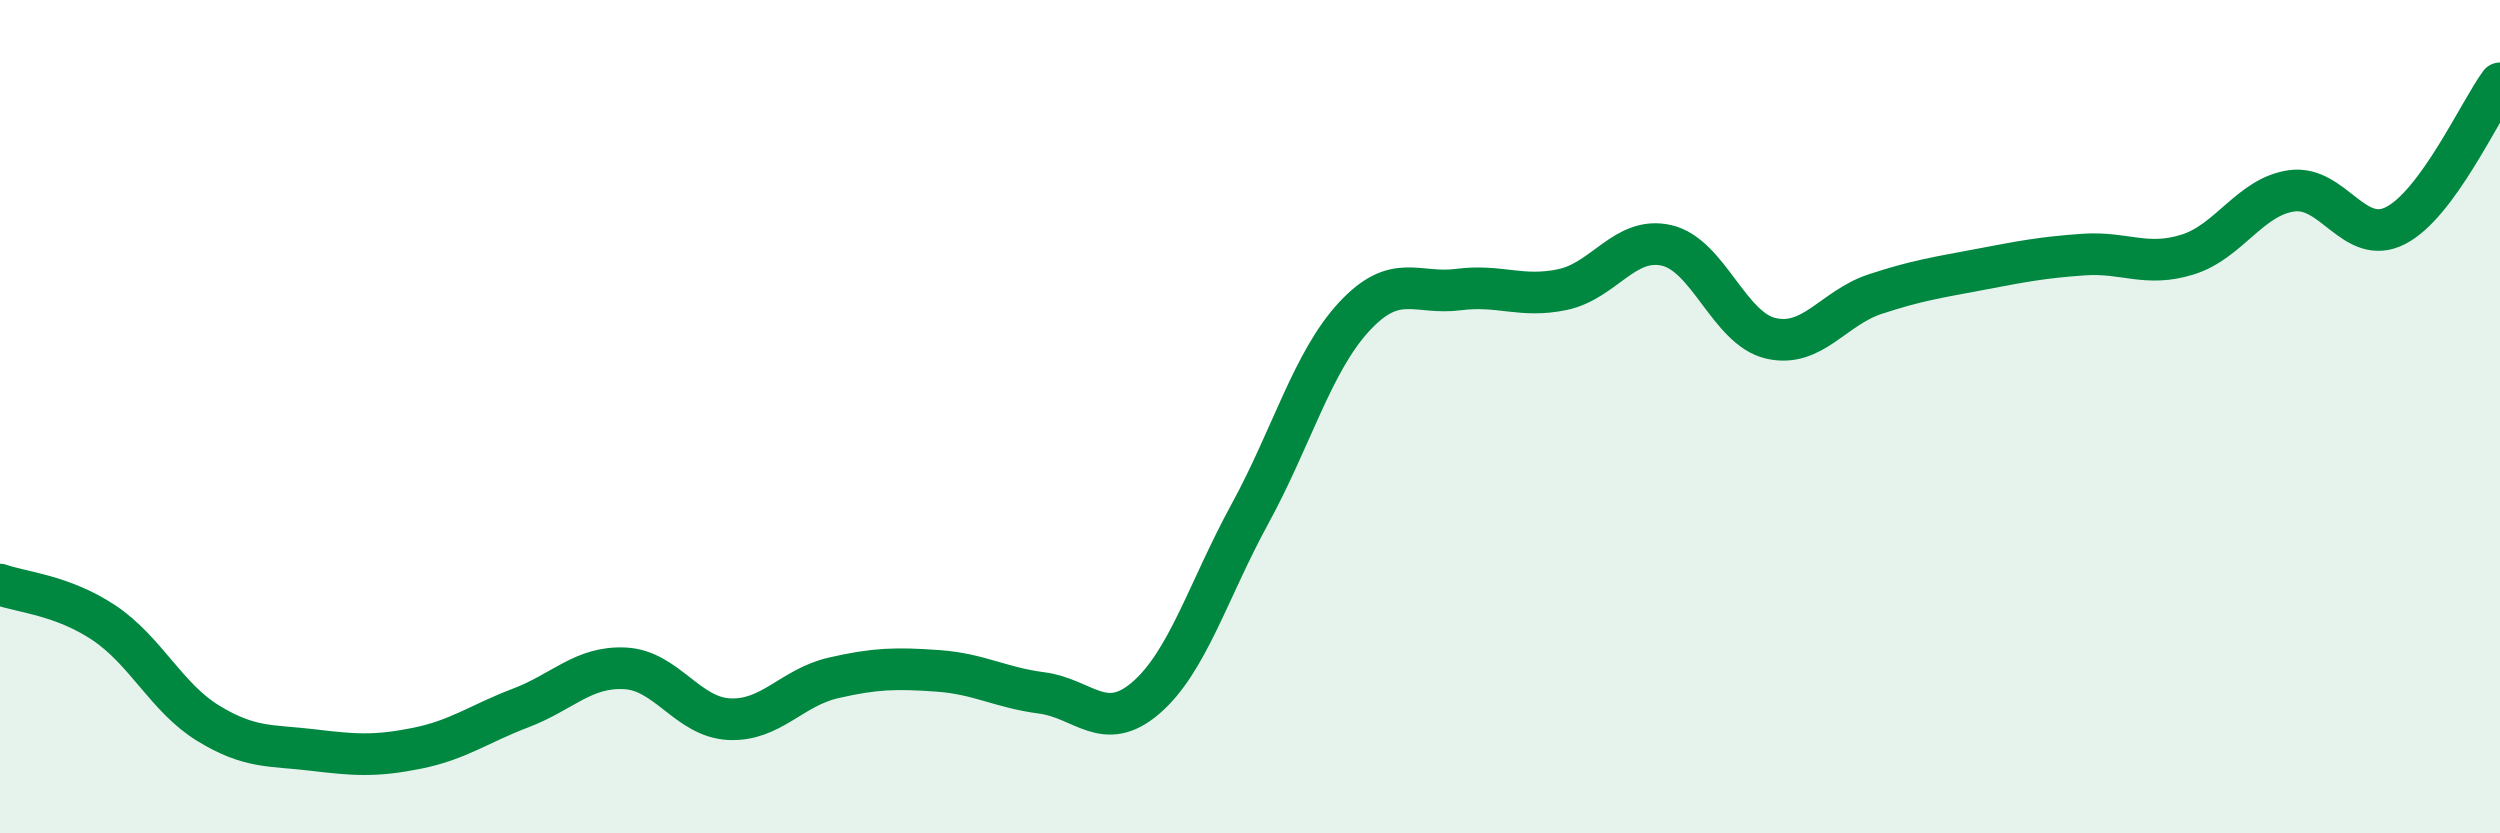
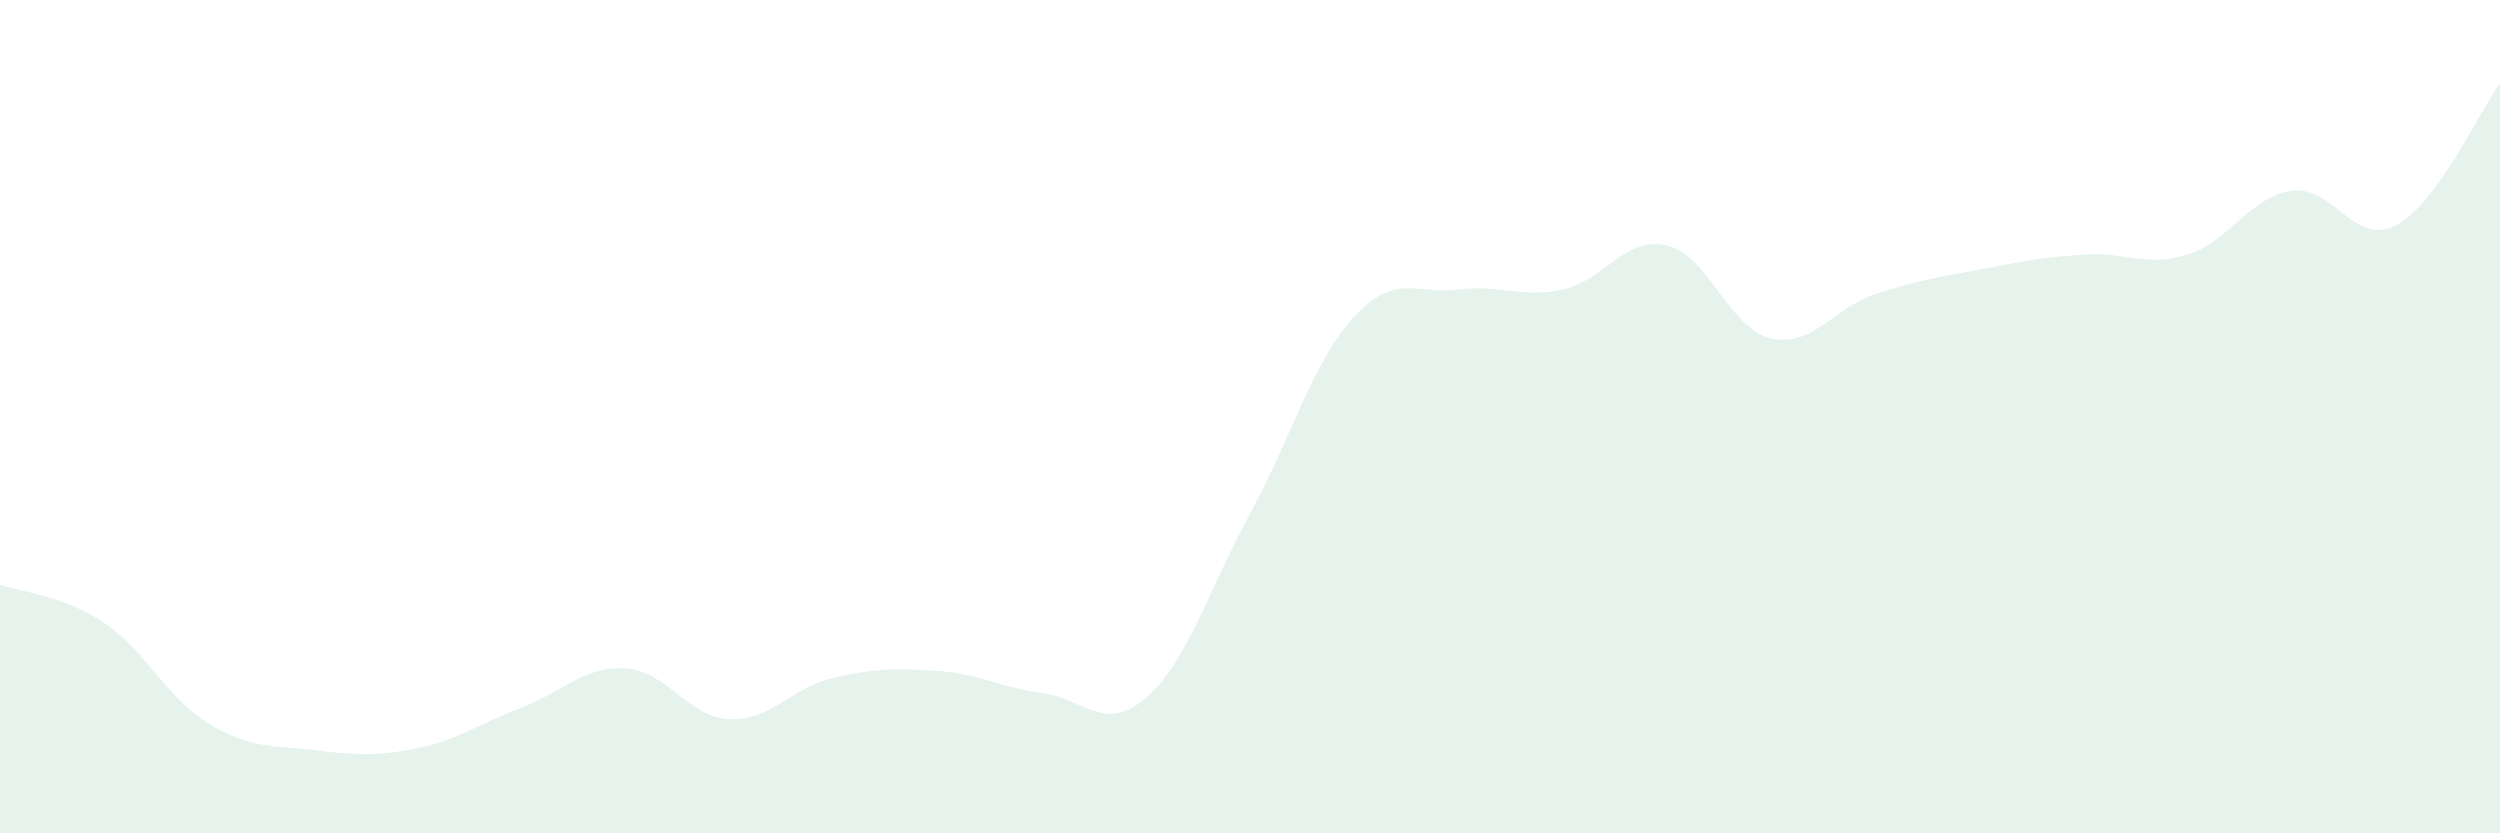
<svg xmlns="http://www.w3.org/2000/svg" width="60" height="20" viewBox="0 0 60 20">
  <path d="M 0,14.03 C 0.5,14.21 1.5,14.28 2.5,14.95 C 3.5,15.62 4,16.75 5,17.36 C 6,17.97 6.5,17.88 7.5,18 C 8.5,18.12 9,18.16 10,17.96 C 11,17.76 11.5,17.37 12.5,16.99 C 13.5,16.61 14,15.99 15,16.04 C 16,16.09 16.5,17.21 17.5,17.26 C 18.5,17.31 19,16.5 20,16.27 C 21,16.04 21.5,16.03 22.5,16.1 C 23.5,16.17 24,16.5 25,16.63 C 26,16.76 26.5,17.61 27.5,16.75 C 28.5,15.89 29,14.16 30,12.33 C 31,10.5 31.5,8.68 32.5,7.6 C 33.5,6.52 34,7.08 35,6.95 C 36,6.82 36.5,7.16 37.5,6.95 C 38.5,6.74 39,5.66 40,5.89 C 41,6.12 41.5,7.89 42.5,8.12 C 43.5,8.35 44,7.39 45,7.06 C 46,6.73 46.5,6.66 47.5,6.47 C 48.5,6.28 49,6.18 50,6.11 C 51,6.04 51.5,6.42 52.5,6.11 C 53.5,5.8 54,4.72 55,4.58 C 56,4.44 56.5,5.93 57.5,5.41 C 58.5,4.89 59.5,2.68 60,2L60 20L0 20Z" fill="#008740" opacity="0.1" stroke-linecap="round" stroke-linejoin="round" />
-   <path d="M 0,14.03 C 0.5,14.21 1.5,14.28 2.5,14.95 C 3.5,15.62 4,16.75 5,17.36 C 6,17.97 6.5,17.88 7.5,18 C 8.5,18.12 9,18.16 10,17.96 C 11,17.76 11.5,17.37 12.5,16.99 C 13.5,16.61 14,15.99 15,16.04 C 16,16.09 16.5,17.21 17.5,17.26 C 18.5,17.31 19,16.5 20,16.27 C 21,16.04 21.5,16.03 22.5,16.1 C 23.5,16.17 24,16.5 25,16.63 C 26,16.76 26.5,17.61 27.5,16.75 C 28.5,15.89 29,14.16 30,12.33 C 31,10.5 31.5,8.68 32.5,7.6 C 33.5,6.52 34,7.08 35,6.95 C 36,6.82 36.5,7.16 37.5,6.95 C 38.5,6.74 39,5.66 40,5.89 C 41,6.12 41.5,7.89 42.5,8.12 C 43.5,8.35 44,7.39 45,7.06 C 46,6.73 46.5,6.66 47.5,6.47 C 48.5,6.28 49,6.18 50,6.11 C 51,6.04 51.5,6.42 52.5,6.11 C 53.5,5.8 54,4.72 55,4.58 C 56,4.44 56.5,5.93 57.5,5.41 C 58.5,4.89 59.5,2.68 60,2" stroke="#008740" stroke-width="1" fill="none" stroke-linecap="round" stroke-linejoin="round" />
</svg>